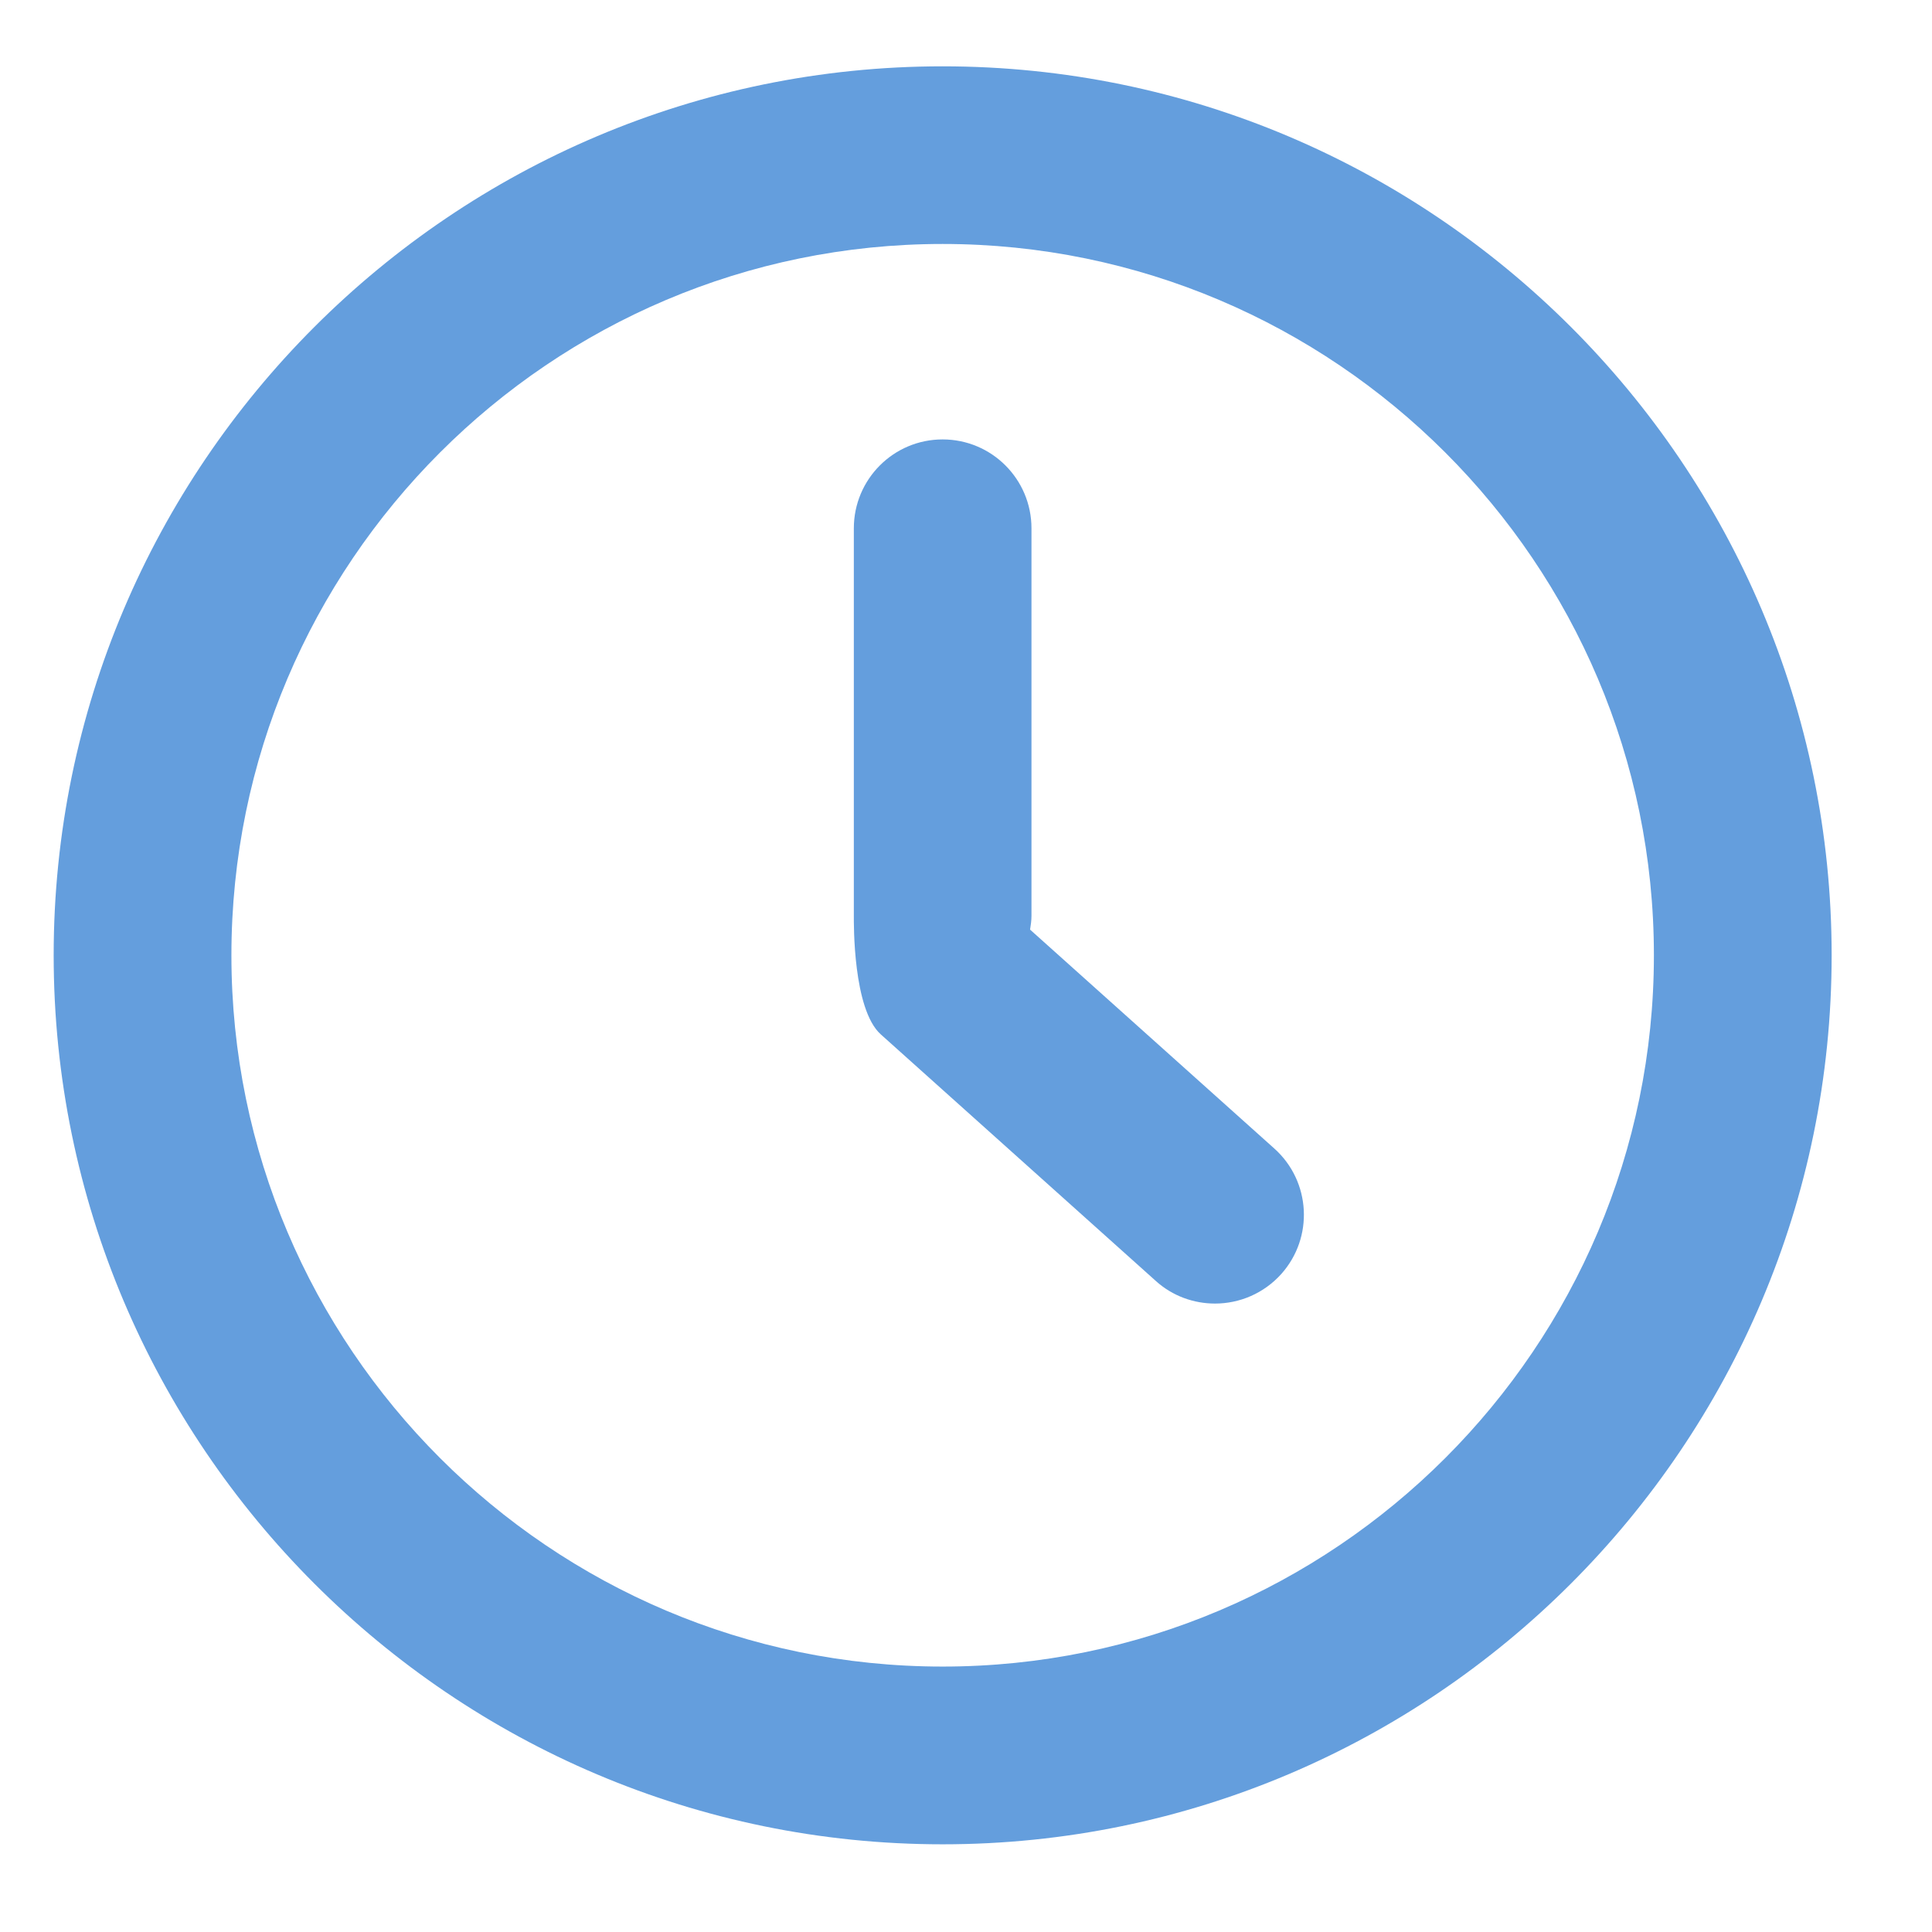
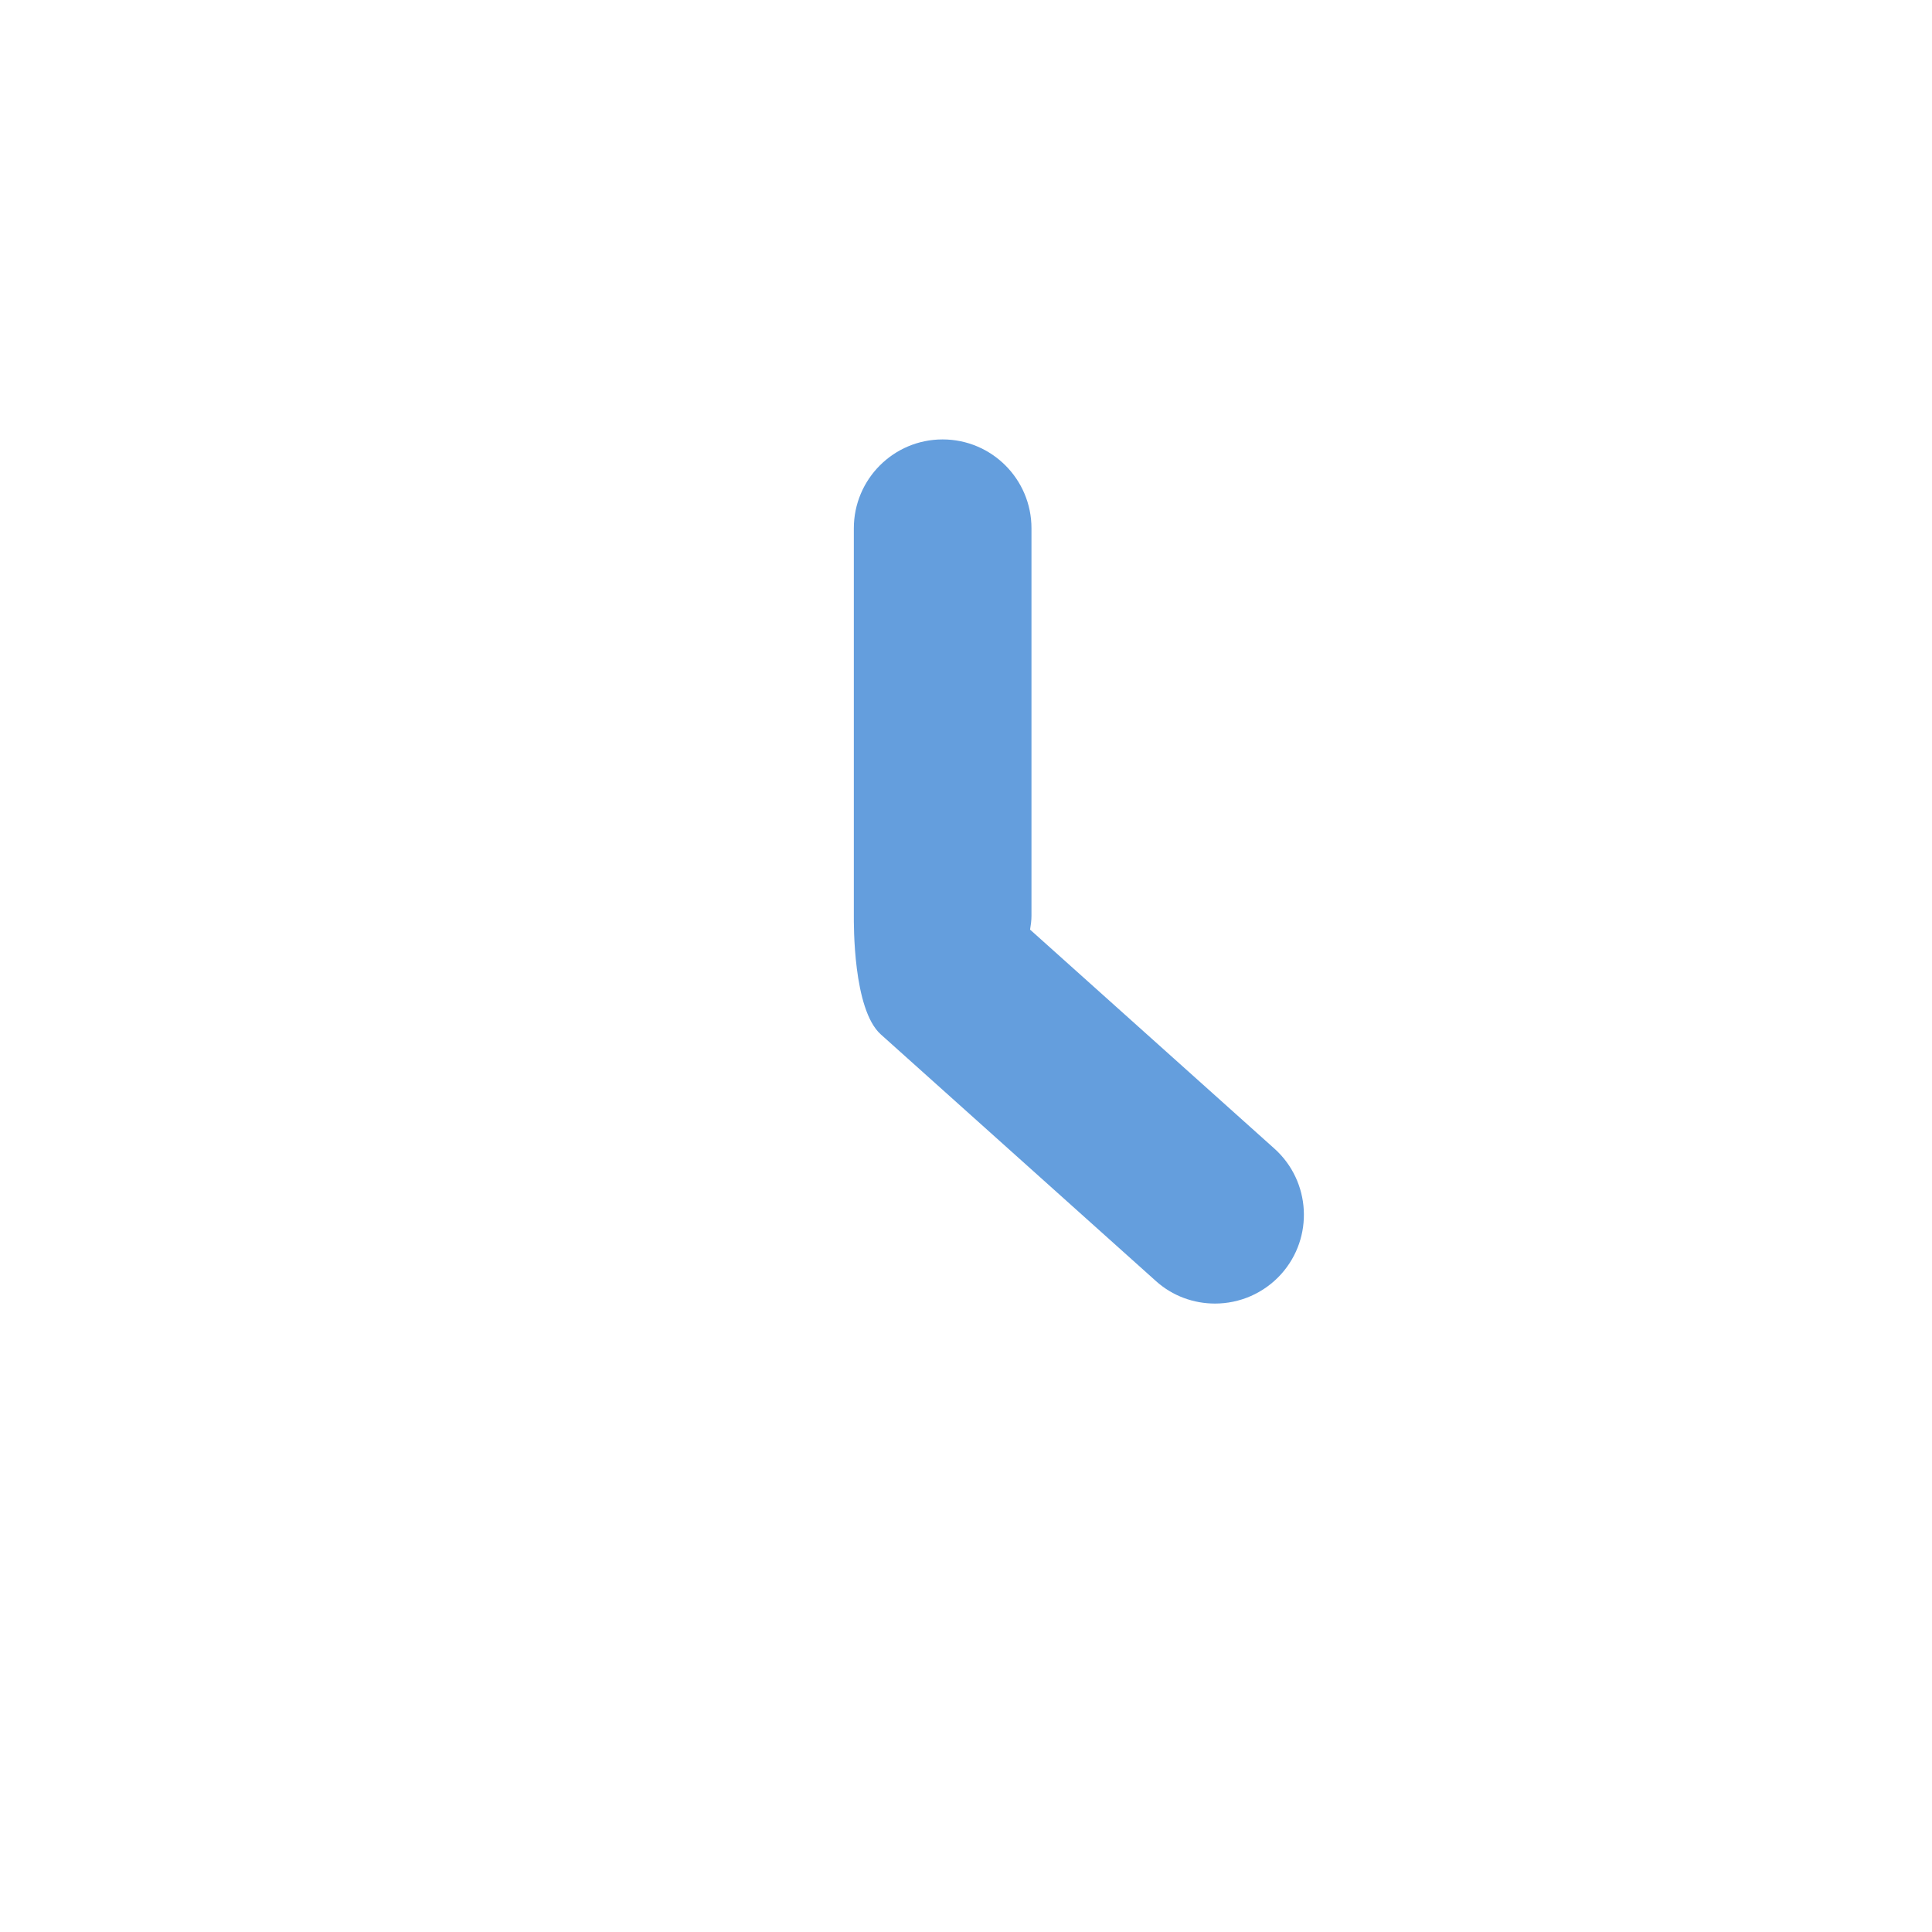
<svg xmlns="http://www.w3.org/2000/svg" width="18" height="18" viewBox="0 0 18 18" fill="none">
-   <path d="M8.782 0.618C4.216 0.618 0.5 4.333 0.5 8.9C0.5 13.467 4.216 17.183 8.782 17.183C13.349 17.183 17.065 13.467 17.065 8.9C17.065 4.333 13.349 0.618 8.782 0.618ZM8.782 15.527C5.129 15.527 2.156 12.554 2.156 8.9C2.156 5.246 5.129 2.273 8.782 2.273C12.436 2.273 15.409 5.246 15.409 8.9C15.409 12.554 12.436 15.527 8.782 15.527Z" fill="#649EDD" />
  <path d="M9.597 8.661C9.604 8.619 9.61 8.576 9.61 8.532V4.922C9.61 4.465 9.24 4.094 8.782 4.094C8.325 4.094 7.955 4.465 7.955 4.922V8.532C7.955 8.603 7.946 9.404 8.206 9.637L10.768 11.934C10.925 12.076 11.123 12.145 11.32 12.145C11.547 12.145 11.773 12.052 11.937 11.87C12.242 11.529 12.213 11.006 11.873 10.701L9.597 8.661Z" fill="#649EDD" />
</svg>